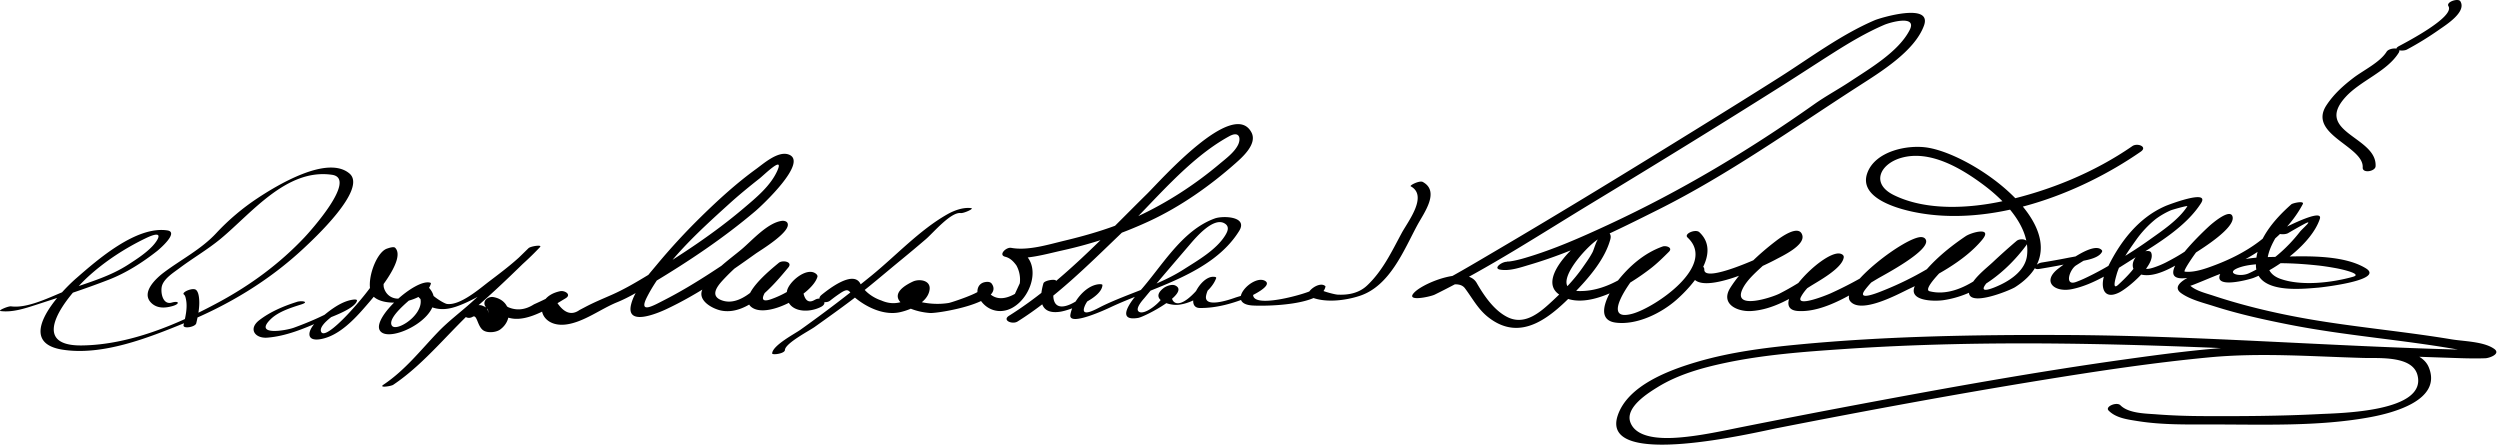
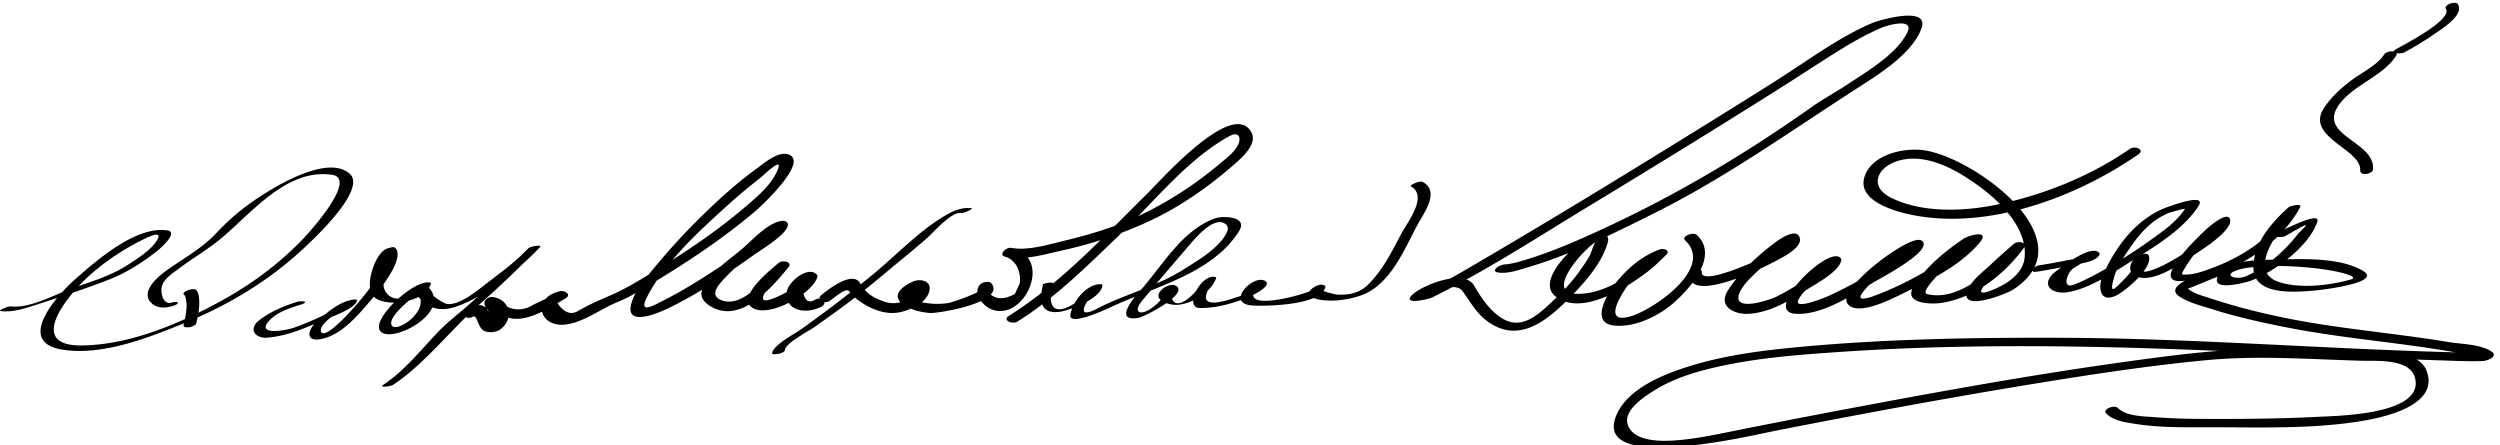
<svg xmlns="http://www.w3.org/2000/svg" width="567" height="101">
-   <path d="M38.968 68.625c-2.188.634-2.644-2.621-2.197-3.912.566-1.638 2.625-2.916 3.947-3.907 3.05-2.287 6.343-4.187 9.291-6.619 7.01-5.785 14.95-16.047 25.289-14.544 5.903.858-5.133 13.017-6.23 14.18-5.65 5.987-12.19 10.789-19.412 14.698-9.344 5.057-20.347 9.705-31.116 9.826-12.79.143-3.023-11.488 1.403-15.552 3.825-3.512 8.35-6.453 13.013-8.717 4.708-2.285 2.737.579 1.593 1.778-1.563 1.639-3.585 2.94-5.468 4.158-3.965 2.564-8.31 3.835-12.709 5.378-3.916 1.373-9.641 4.647-13.852 4.09-.655-.087-3.092.971-2.397 1.063 2.674.354 5.503-.584 8.009-1.395 5.509-1.782 11.113-3.609 16.509-5.703 3.961-1.537 7.643-3.887 10.973-6.502.46-.361 5.081-4.276 2.333-4.688-7.04-1.057-15.846 6.663-20.612 10.816-4.346 3.788-14.005 14.487-3.211 16.222 9.1 1.463 19.552-2.694 27.762-6.048 9.991-4.083 19.128-9.582 27.022-16.953 2.141-2 14.507-13.43 10.348-16.945-5.077-4.291-16.638 2.831-20.771 5.553a52.103 52.103 0 0 0-9.465 8.001c-3.364 3.62-7.909 5.934-11.833 8.875-1.699 1.273-5.323 4.532-2.877 6.923 1.337 1.308 3.163 1.195 4.868.701 1.662-.482 1.464-1.262-.21-.777m2.752-1.819c.288.206.385.725.466 1.127.377 1.882-.133 3.962-.556 5.788-.219.946 2.678.476 2.884-.414.458-1.978.902-4.114.569-6.15-.073-.449-.258-1.148-.659-1.435-.771-.553-3.381.599-2.704 1.084m25.611 1.664c-3.002.952-6.001 2.21-8.509 4.136-2.589 1.988-.983 4.186 1.796 3.973 4.26-.327 8.362-2.065 12.233-3.761 1.577-.69 7.559-2.65 8.105-4.584.107-.38-.59-.31-.79-.286-3.044.368-6.012 2.936-8.218 4.864-2.117 1.85-2.893 4.786.86 4.088 4.123-.767 7.619-4.537 10.211-7.535 1.489-1.722 9.264-10.47 6.604-13.166-.344-.349-1.505.071-1.859.19-2.734.918-5.242 8.747-3.06 10.857 2.791 2.699 11.786 1.325 13.009-2.88.054-.187-.059-.237-.231-.277-3.379-.795-12.97 7.902-11.359 10.812 1.967 3.552 16.835-3.988 10.949-9.872-.441-.44-2.571.21-2.794.749-.526 1.27 3.077 3.706 3.867 3.968 2.49.824 4.774.103 7.098-.906 6.211-2.697 12.62-7.895 17.234-12.804.581-.618-2.158-.19-2.613.255-4.224 4.135-8.463 8.253-12.852 12.213-2.555 2.305-5.311 4.336-7.695 6.828-4.028 4.208-7.443 8.625-12.347 11.915-1.179.791 1.72.357 2.205.032 7.423-4.979 12.975-12.469 19.69-18.354 4.698-4.117 9.149-8.521 13.612-12.89l-2.613.255c-2.637 2.805-5.824 5.189-8.879 7.506-2.186 1.657-6.588 5.526-9.602 5.144-.791-.101-4.724-2.556-4.252-3.693l-2.794.749c4.036 4.034-4.431 9.725-5.492 7.809-.983-1.776 3.896-5.603 4.938-6.54.95-.854 1.952-1.675 3.016-2.383-1.256-.368-2.169-.036-2.738.995-2.77 2.896-6.196 2.184-6.996-.632-.363-1.278.84-7.987 1.683-8.27l-1.859.19c2.64 2.675-6.756 12.794-8.152 14.263-.743.782-5.245 5.517-5.921 3.78-.677-1.739 4.474-4.798 5.482-5.455.374-.238.753-.468 1.137-.688 1.151-.516.678-.575-1.418-.176-.555.55-1.417.916-2.088 1.292-2.946 1.65-6.103 2.992-9.272 4.145-1.888.687-9.246 1.903-5.221-1.977 1.748-1.685 4.594-2.57 6.878-3.294 1.978-.625.093-.926-.983-.585m39.877 3.377c1.015-.6 1.028 2.087 2.365 3.055.949.687 2.931.518 3.862-.16 3.087-2.248 2.461-6.677-1.567-7.367-.772-.132-1.795.346-1.973 1.151-.462 2.099 4.706 3.403 6.006 3.668 4.006.815 9.148-2.607 12.377-4.538 1.426-.854-.213-1.823-1.216-1.613-6.47 1.35-4.975 8.379 1.357 7.547 3.974-.522 7.832-3.529 11.511-5.022 2.862-1.161 5.567-2.864 8.206-4.448 8.089-4.855 16.007-10.145 23.207-16.257 1.371-1.164 12.197-11.224 7.48-12.833-2.405-.82-5.669 2.096-7.352 3.315-4.411 3.197-8.485 6.916-12.379 10.719a145.034 145.034 0 0 0-10.246 11.119c-2.056 2.477-4.915 5.629-5.71 8.855-1.255 5.088 5.991 2.016 7.957 1.094 7.167-3.362 13.875-8.016 20.295-12.606 1.017-.727 8.386-5.124 7.163-7.031-.227-.354-.815-.454-1.193-.407-3.248.401-6.768 4.43-9.101 6.401-2.885 2.438-7.722 5.682-9.045 9.39-.872 2.445 2.524 4.188 4.343 4.555 6.079 1.227 11.962-5.827 15.227-9.758 1.11-1.336-1.322-1.763-2.165-1.055-1.781 1.5-9.79 7.85-5.914 10.218 3.781 2.31 13.594-3.238 14.69-7.054.082-.285-.147-.553-.346-.709-2.1-1.652-6.361 1.99-6.58 4.083-.483 4.607 4.595 5.064 7.742 3.438 1.759-.909.174-2.414-1.272-1.666l-.175.09c-1.602.932-2.523-.093-2.764-3.075l1.397-1.09c-.735-.875-1.352-.823-1.848.156-1.884 1.693-4.263 2.994-6.638 3.834-3.969 1.405-.535-2.93.404-3.933 1.001-1.07 2.095-2.064 3.215-3.007l-2.165-1.055c-2.554 3.075-7.657 9.885-12.487 8.32-2.959-.958-1.28-3.167.033-4.593 2.345-2.547 5.036-4.794 7.691-7.007a108.453 108.453 0 0 1 3.864-3.067c.476-.361.962-.707 1.453-1.048 1.92-1.339-2.074 1.293-1.09-1.302-.571 1.508-3.714 3.148-4.933 4.054-3.16 2.347-6.431 4.546-9.733 6.688-3.444 2.233-6.965 4.357-10.624 6.219-2.346 1.194-5.874 3.271-3.75-.842 4.106-7.956 11.97-15.036 18.518-20.975 2.232-2.024 4.569-3.937 6.936-5.8 1.08-.85 5.61-5.352 4.089-1.859-1.527 3.508-4.861 6.21-7.697 8.617-6.668 5.66-14.083 10.524-21.546 15.061-2.723 1.655-5.506 3.302-8.428 4.585-2.017.886-4 1.703-5.954 2.741l-1.262.661c-1.842 1.32-3.585.693-5.228-1.882.393-.225.917-.344 1.368-.438l-1.216-1.613c-1.691 1.012-3.475 1.852-5.27 2.657-1.981 1.275-3.953 1.478-5.915.607.412.142-2.383-1.206-2.353-1.342l-1.973 1.15c-.745-.127.931 4.983-.288.719-.137-.478-.729-.63-1.118-.813-1-.473-2.683.341-3.514.832-1.691.999-.142 2.501 1.272 1.666m113.055-24.643c-1.813-.236-3.855.519-5.401 1.394-6.268 3.547-11.614 9.353-17.19 13.898a315.386 315.386 0 0 1-16.138 12.298c-1.236.881-6.319 3.539-6.41 5.358-.021.424 2.855.075 2.897-.776.077-1.533 5.547-4.371 6.724-5.21 2.853-2.034 5.705-4.065 8.502-6.175 3.868-2.917 7.543-6.113 11.292-9.181a311.74 311.74 0 0 0 5.447-4.567c1.618-1.386 5.666-6.208 7.895-5.919.684.088 3.154-1.02 2.382-1.12m-31.981 20.967a33.226 33.226 0 0 1 2.217-1.624c2.304-1.569 1.926-.247 3.588 1.101 2.681 2.172 6.556 3.951 10.096 3.143 2.451-.559 6.298-2.216 6.654-5.141.257-2.11-2.359-2.468-3.813-1.783-7.445 3.509-1.126 6.793 3.913 7.12 1.873.122 17.026-2.371 13.992-6.642-.351-.494-1.077-.458-1.592-.352-1.664.342-2.02 2.134-1.313 3.5 1.442 2.785 4.622 3.903 7.508 2.345 5.001-2.699 7.258-11.787.125-13.549l-1.339 2.023c4.113.755 8.692-.649 12.698-1.534a95.542 95.542 0 0 0 19.747-6.675c6.993-3.255 13.625-7.926 19.394-13.023 1.643-1.451 5.046-4.455 3.673-7.045-4.135-7.801-20.656 10.954-23.637 13.889-9.804 9.655-19.609 20.318-31.332 27.68-1.662 1.043.737 2.059 1.92 1.315 8.575-5.384 15.965-12.767 23.238-19.745 7.724-7.41 15.325-17.099 24.759-22.267 2.403-1.316 2.702.565 2.005 1.96-.861 1.726-2.781 3.127-4.201 4.321-5.621 4.729-11.907 8.797-18.559 11.893-5.27 2.453-10.884 4.136-16.526 5.487-3.77.902-8.334 2.348-12.174 1.644-1.121-.206-2.986 1.617-1.339 2.023 1.126.278 1.871 1.062 2.536 1.967a6.644 6.644 0 0 1 .772 4.05l-1.113 2.406c-2.676 1.492-4.78 1.263-6.312-.689l-1.592-.352c.471.663-6.43 2.988-7.118 3.099-2.307.373-4.745.207-6.998-.383-.888-.04-1.163-.523-.825-1.451-2.442 1.961-4.927 2.382-7.457 1.264-1.853-.611-3.85-2.001-4.731-3.772-1.606-3.228-7.316 1.286-8.787 2.479-1.526 1.244.805 2.226 1.923 1.318m48.362-3.901c-1.085 3.79-.735 7.099 3.782 6.434 2.377-.35 9.467-3.113 9.606-6.046.012-.258-.721-.201-.821-.192-3.083.277-6.034 4.104-6.455 6.962-.402 2.73 8.496-1.452 8.966-1.675 9.647-4.571 23.237-7.587 29.317-17.371 2.081-3.349-3.729-3.481-5.502-2.844-7.623 2.74-12.139 11.114-17.316 16.818-1.501 1.654-5.423 6.635-.095 5.746 1.553-.259 11.946-5.7 8.425-7.35-.773-.363-2.053.117-2.676.604-3.227 2.519 1.162 3.978 3.312 3.774 3.29-.312 7.452-2.845 8.631-6.018.11-.295-.306-.317-.488-.333-3.196-.271-6.826 7.034-3.197 7.074 3.812.042 7.614-1.067 11.113-2.504.579-.238 5.474-2.547 3.705-3.625-2.721-1.657-9.257 5.181-2.841 5.565 3.066.183 15.563-.028 16.485-4.199.048-.097.026-.176-.063-.236-1.413-1.197-4.964 1.713-3.46 2.411 3.267 1.516 8.032.928 11.346-.175 6.82-2.271 9.947-10.302 13.039-16.038 1.478-2.741 5.185-7.62 1.232-9.781-.737-.403-3.087.791-2.73.985 3.968 2.169-.647 7.986-2.058 10.602-2.278 4.227-4.308 8.568-7.858 11.905-1.845 1.734-4.241 2.178-6.672 2.06-.817-.04-4.484-1.056-3.855-1.279l-1.865.167c.465.394-15.906 5.394-13.124.077-.331.632-3.536 1.414-4.452 1.744-1.294.465-7.07 2.435-6.538-.457.237-1.287 1.191-2.893 2.106-3.823l-2.251.7c-1.118-.095-1.368 1.242-2.308 2.247-5.386 5.758-6.309.281-4.585-1.065l-2.676.604c1.766.828-3.605 5.819-5.383 5.034-1.283-.567.81-2.816 1.086-3.149 3.388-4.095 6.894-8.151 10.349-12.192 1.376-1.611 5.302-6.224 7.825-4.782 1.245.71.732 1.846.168 2.754-2.048 3.295-6.245 5.674-9.414 7.701-5.645 3.611-12.35 5.359-18.398 8.274-1.101.53-5.14 2.958-4.076.134.375-.997 1.236-2.006 1.882-2.797l.566-.632c1.168-1.013.551-.94-1.852.218-1.383 1.556-6.363 5.038-7.482 2.004-.501-1.36.026-3.209.409-4.547.168-.593-2.651-.216-2.859.512m103.567-3.124c2.183.397 4.701-.514 6.748-1.117 10.102-2.975 19.783-7.801 29.161-12.495 15.953-7.984 30.412-18.336 45.344-27.953 4.959-3.194 12.768-7.94 14.893-13.777 1.937-5.321-9.894-1.767-11.19-1.21-7.669 3.295-14.509 8.45-21.534 12.906-6.235 3.955-12.508 7.85-18.786 11.735-15.195 9.403-30.441 18.732-45.847 27.788-4.88 2.869-9.759 5.799-14.82 8.34-2.868 1.44-.526 1.184 1.454.339 1.677-.715 5.246-2.14 6.604-.336 1.722 2.287 2.944 4.713 5.259 6.546 7.633 6.044 14.56-.289 20.142-6.117 3.035-3.169 6.437-7.232 7.59-11.536.563-2.105-2.048-2.22-3.357-1.697-3.321 1.327-13.343 10.275-8.495 14.053 5.951 4.64 16.444-2.202 21.027-5.759 1.47-1.141 2.795-2.447 4.108-3.759.953-.952-.664-1.46-1.418-1.193-4.153 1.468-7.578 4.454-10.264 7.872-1.673 2.128-5.646 8.721-.384 9.393 4.775.61 10.304-2.112 13.794-5.192 3.689-3.255 10.233-10.595 5.17-15.316-.852-.793-3.59.35-2.672 1.206 6.769 6.31-7.322 15.849-12.478 17.278-7.619 2.111-.057-8.061 1.686-9.801 1.451-1.449 3.917-3.122 5.608-3.72l-1.418-1.193c-4.636 4.63-11.056 9.728-18.014 9.574-7.472-.166 1.849-10.365 4.358-11.748-.4.221-1.008 2.396-1.274 2.909-.658 1.265-1.513 2.438-2.328 3.603-1.912 2.731-4.276 5.15-6.711 7.412-2.696 2.505-6.202 5.699-10.187 3.78-3.092-1.49-5.412-4.908-7.071-7.799-2.245-3.912-11.587-.195-13.945 1.978-2.7 2.489 3.399 1.185 4.431.678 12.349-6.077 24.057-13.749 35.813-20.869 14.441-8.747 28.829-17.59 43.104-26.605 3.809-2.405 7.571-4.881 11.375-7.293 3.746-2.375 7.574-4.662 11.655-6.415 1.387-.596 7.558-2.321 5.759 1.194-2.509 4.903-9.047 8.712-13.496 11.66-2.685 1.779-5.48 3.269-8.127 5.139-14.806 10.465-30.188 19.659-46.65 27.308-6.139 2.852-12.412 5.632-18.917 7.548-1.153.34-2.329.645-3.521.805-.372.05-.981-.003-.454.093-1.081-.198-3.437 1.451-1.725 1.763m43.396.238c-.166 7.23 17.226-1.499 19.156-2.547 1.399-.761 6.624-3.158 6.008-5.461-.724-2.698-5.1.594-5.962 1.253-3.794 2.902-7.804 6.577-10.366 10.627-2.316 3.662 1.528 5.477 4.74 5.283 4.877-.294 9.329-3.019 13.344-5.589 1.803-1.154 7.259-4.043 7.631-6.554.083-.56-.494-.844-.955-.901-3.993-.492-16.646 12.595-9.391 13.04 6.145.377 13.12-4.432 18.119-7.39 1.378-.815 11.856-6.294 10.863-8.738-.164-.403-.516-.587-.938-.633-3.386-.363-18.737 11.283-16.258 14.499 2.396 3.107 11.01-1.63 13.307-2.721 5.692-2.703 12.517-6.212 16.623-11.137 2.548-3.056-2.39-1.74-3.718-.846-4.107 2.765-8.67 6.53-11.257 10.804-2.393 3.952 4.045 4.019 6.233 3.7 7.619-1.11 14.288-6.396 18.741-12.408 1.024-1.384-1.312-1.749-2.158-1.031a147.285 147.285 0 0 0-5.402 4.833c-1.66 1.553-4.877 3.95-5.359 6.356-.845 4.216 9.313.012 10.41-.691 17.3-11.078-8.276-29.73-19.763-31.636-4.603-.764-11.964.77-13.755 5.761-2.018 5.625 6.791 8.035 10.459 8.8 17.313 3.611 37.398-3.854 51.564-13.663 1.62-1.122-.771-2.043-1.904-1.259-8.626 5.973-18.839 10.144-29.032 12.41-7.814 1.737-17.705 2.341-25.089-1.309-5.244-2.593-3.111-7.007 1.597-8.404 6.553-1.943 13.728 2.337 18.761 6.094 4.788 3.573 10.695 9.577 9.864 16.085-.399 3.125-3.305 5.256-5.907 6.518-1.561.756-5.512 2.445-3.234-.359 2.5-3.078 5.68-5.72 8.695-8.275l-2.158-1.031c-3.83 5.172-12.155 13.075-19.491 11.189-2.31-.594 7.887-9.589 9.001-10.438.649-.494 1.319-.985 2.028-1.389-.845-.901-1.477-.962-1.896-.183-.405.446-.84.863-1.303 1.251-2.561 2.25-5.565 4.069-8.493 5.788a71.692 71.692 0 0 1-9.42 4.641c-1.214.49-6.757 2.865-4.476-.093 2.728-3.538 6.872-6.336 10.55-8.8a16.42 16.42 0 0 1 1.811-1.073c-.697-1.109-1.267-1.325-1.707-.647-.429.484-.984.878-1.486 1.279-2.272 1.813-4.759 3.374-7.226 4.903a85.977 85.977 0 0 1-9.832 5.242c-.979.443-8.002 3.261-6.713.8 1.067-2.04 3.305-3.767 5.013-5.227a49.817 49.817 0 0 1 2.163-1.725c1.043-.794 1.92-.675.544-.844l-.955-.901c-.12.806-3.067 2.555-3.749 3.068-2.474 1.863-5.129 3.475-7.883 4.884-1.742.891-10.697 3.826-8.393-1.039 1.089-2.297 3.657-4.316 5.45-6.058 1.741-1.69 3.558-3.309 5.551-4.696l-.534-.472a8.498 8.498 0 0 1-1.27 1.064c-1.197.901-2.538 1.614-3.851 2.327-.93.505-14.085 6.572-14.014 3.429.036-1.48-2.899-1.018-2.928.24m78.995-.403c2.715-.438 5.418-.945 8.109-1.509 1.535-.322 5.001-.655 5.948-2.222.115-.19.183-.344.015-.53-1.85-2.048-8.483 3.174-9.747 4.118-3.933 2.938-1.085 5.558 2.972 4.741 5.144-1.036 10.109-4.511 14.47-7.23 5.172-3.226 11.472-7.028 14.815-12.254 2.151-3.361-7.663.461-7.978.596-6.46 2.765-10.762 8.657-13.627 14.89-1.32 2.873-.853 6.689 3.024 4.769 2.104-1.042 8.406-6.351 7.284-9.045-.226-.541-1.202-.37-1.62-.249-2.721.788-3.877 4.625-.405 5.266 3.898.719 9.091-3.05 12.055-4.976 1.491-.97 9.106-5.674 8.426-8.217-.551-2.054-4.914 1.806-5.291 2.152-1.848 1.697-13.409 12.621-5.327 11.799 10.293-1.046 21.657-7.547 26.54-16.771.461-.87-2.271-.251-2.588.029-3.974 3.513-8.146 8.322-8.031 13.899.135 6.46 10.22 5.324 14.206 4.995.608-.05 15.156-1.676 10.7-4.391-5.366-3.27-14.692-2.728-20.702-2.573-3.354.086-10.11.053-12.114 3.51-2.315 3.994 6.385 1.624 7.375 1.24 5.329-2.063 13.155-7.756 15.023-13.366.898-2.697-8.846 2.453-8.94 2.508-1.684.988.907 1.208 1.758.709 1.192-.7 2.389-1.387 3.607-2.04 2.4-1.284-.348.99-.916 1.717-3.107 3.975-7.019 7.365-11.632 9.449-2.207.997-5.771-.199-1.765-1.446 1.662-.517 3.536-.618 5.256-.735 3.992-.271 8.034-.039 12.006.373 1.459.151 2.906.385 4.35.647.748.136 6.19 1.267 3.801 1.94-4.794 1.352-11.703 2.166-16.457.471-7.685-2.74 1.646-13.798 4.767-16.556l-2.588.029c-3.522 6.653-10.077 10.77-16.938 13.376-2.031.771-4.707 1.765-6.924 1.518-.547-.061 2.31-4.065 2.517-4.323 1.473-1.827 3.112-3.533 4.792-5.168a36.554 36.554 0 0 1 1.873-1.69c.923-.783-1.272-.435-1.877.451-1.813 2.658-5.01 4.679-7.659 6.401-1.271.827-2.605 1.552-3.951 2.249-.884.447-1.795.826-2.734 1.135-4.639 1.523.272-2.957-1.868-2.337l-1.62-.249c.698 1.675-3.519 5.513-4.525 6.46-1.533 1.443-.647-1.448-.426-2.247.792-2.849 2.699-5.407 4.371-7.794a23.95 23.95 0 0 1 4.522-4.833 17.536 17.536 0 0 1 3.374-1.954c.244-.115 3.949-1.193 3.779-.928-1.979 3.09-5.729 5.562-8.702 7.684-3.265 2.329-6.704 4.422-10.19 6.399a63.249 63.249 0 0 1-4.605 2.366c-.54.245-1.089.471-1.645.68-2.828 1.114-1.6-2.779-.068-3.738a125.54 125.54 0 0 1 2.129-1.317c.976-.169 1.286-.693.933-1.569-1.566.665-3.483.899-5.136 1.229-1.911.382-3.833.717-5.757 1.027-1.315.211-2.458 1.761-.444 1.435m40.488-.586c-1.518.441-12.15 3.447-8.378 6.112 2.088 1.475 5.024 2.171 7.41 2.934 5.65 1.805 11.47 3.087 17.285 4.226 12.612 2.471 25.471 3.385 38.124 5.626a77.44 77.44 0 0 1 4.162.847c.424.099.842.217 1.259.343 1.545.464-2.154-.614 1.412-1.142-1.838.272-3.864.016-5.711-.03-30.334-.752-60.589-3.235-90.939-3.335-19.947-.066-39.98.267-59.849 2.164-7.764.741-15.576 1.747-23.072 3.964-6.217 1.839-15.656 5.305-17.914 12.187-4.022 12.262 31.382 3.749 36.3 2.784 20.114-3.945 40.274-7.68 60.509-10.96 12.381-2.007 24.808-3.873 37.298-5.06 11.701-1.112 23.321-.202 35.048.127 3.466.097 11.022-.549 12.228 3.822 2.332 8.455-17.652 8.676-22.184 8.909-8.79.453-17.665.497-26.464.458-3.504-.015-7.007-.128-10.5-.397-2.423-.188-6.362-.192-8.206-2.063-.823-.835-3.576.292-2.67 1.211 1.688 1.712 4.347 2.022 6.61 2.385 5.449.87 11.104.766 16.604.763 11.883-.007 24.419.505 36.13-1.66 4.955-.916 16.417-3.797 13.241-11.355-2.188-5.208-13.366-3.965-17.525-4.057-8.618-.19-17.215-1.013-25.831-.507-8.44.495-16.852 1.612-25.221 2.777-20.469 2.847-40.825 6.521-61.132 10.337a2513.316 2513.316 0 0 0-25.688 4.974c-4.253.846-8.489 1.789-12.804 2.274-3.469.39-11.235 1.071-12.848-3.253-1.266-3.396 4.015-6.664 6.229-8.028 4.619-2.846 10.069-4.363 15.34-5.479 8.721-1.846 17.729-2.508 26.604-3.113 33.095-2.256 66.167-1.202 99.249.37 12.46.592 24.923 1.171 37.391 1.569 3.02.096 6.059.242 9.08.133.965-.035 3.616-1.009 1.993-2.144-2.395-1.675-6.874-1.684-9.645-2.145-9.418-1.567-18.925-2.488-28.358-3.933-8.668-1.327-17.347-3.205-25.678-5.971-1.641-.545-3.892-1.069-5.22-2.26.128.114 5.92-2.41 6.796-2.665 1.749-.51 1.297-2.251-.465-1.739m35.693-22.685c.386-6.723-14.129-7.665-6.808-15.708 3.389-3.724 9.383-5.75 12.053-10.039.809-1.299-2.14-1.204-2.744-.232-1.494 2.401-5.252 4.2-7.468 5.885-2.373 1.806-4.496 3.721-6.148 6.211-4.412 6.647 8.471 9.324 8.193 14.156-.08 1.402 2.854.911 2.922-.273m7.096-26.468a70.887 70.887 0 0 0 7.227-4.447c1.527-1.077 6.395-4.063 4.899-6.504-.474-.773-3.297.133-2.697 1.112 1.479 2.412-9.432 8.093-11.208 9.049-1.719.926.876 1.276 1.779.79z" />
+   <path d="M38.968 68.625c-2.188.634-2.644-2.621-2.197-3.912.566-1.638 2.625-2.916 3.947-3.907 3.05-2.287 6.343-4.187 9.291-6.619 7.01-5.785 14.95-16.047 25.289-14.544 5.903.858-5.133 13.017-6.23 14.18-5.65 5.987-12.19 10.789-19.412 14.698-9.344 5.057-20.347 9.705-31.116 9.826-12.79.143-3.023-11.488 1.403-15.552 3.825-3.512 8.35-6.453 13.013-8.717 4.708-2.285 2.737.579 1.593 1.778-1.563 1.639-3.585 2.94-5.468 4.158-3.965 2.564-8.31 3.835-12.709 5.378-3.916 1.373-9.641 4.647-13.852 4.09-.655-.087-3.092.971-2.397 1.063 2.674.354 5.503-.584 8.009-1.395 5.509-1.782 11.113-3.609 16.509-5.703 3.961-1.537 7.643-3.887 10.973-6.502.46-.361 5.081-4.276 2.333-4.688-7.04-1.057-15.846 6.663-20.612 10.816-4.346 3.788-14.005 14.487-3.211 16.222 9.1 1.463 19.552-2.694 27.762-6.048 9.991-4.083 19.128-9.582 27.022-16.953 2.141-2 14.507-13.43 10.348-16.945-5.077-4.291-16.638 2.831-20.771 5.553a52.103 52.103 0 0 0-9.465 8.001c-3.364 3.62-7.909 5.934-11.833 8.875-1.699 1.273-5.323 4.532-2.877 6.923 1.337 1.308 3.163 1.195 4.868.701 1.662-.482 1.464-1.262-.21-.777m2.752-1.819c.288.206.385.725.466 1.127.377 1.882-.133 3.962-.556 5.788-.219.946 2.678.476 2.884-.414.458-1.978.902-4.114.569-6.15-.073-.449-.258-1.148-.659-1.435-.771-.553-3.381.599-2.704 1.084m25.611 1.664c-3.002.952-6.001 2.21-8.509 4.136-2.589 1.988-.983 4.186 1.796 3.973 4.26-.327 8.362-2.065 12.233-3.761 1.577-.69 7.559-2.65 8.105-4.584.107-.38-.59-.31-.79-.286-3.044.368-6.012 2.936-8.218 4.864-2.117 1.85-2.893 4.786.86 4.088 4.123-.767 7.619-4.537 10.211-7.535 1.489-1.722 9.264-10.47 6.604-13.166-.344-.349-1.505.071-1.859.19-2.734.918-5.242 8.747-3.06 10.857 2.791 2.699 11.786 1.325 13.009-2.88.054-.187-.059-.237-.231-.277-3.379-.795-12.97 7.902-11.359 10.812 1.967 3.552 16.835-3.988 10.949-9.872-.441-.44-2.571.21-2.794.749-.526 1.27 3.077 3.706 3.867 3.968 2.49.824 4.774.103 7.098-.906 6.211-2.697 12.62-7.895 17.234-12.804.581-.618-2.158-.19-2.613.255-4.224 4.135-8.463 8.253-12.852 12.213-2.555 2.305-5.311 4.336-7.695 6.828-4.028 4.208-7.443 8.625-12.347 11.915-1.179.791 1.72.357 2.205.032 7.423-4.979 12.975-12.469 19.69-18.354 4.698-4.117 9.149-8.521 13.612-12.89l-2.613.255c-2.637 2.805-5.824 5.189-8.879 7.506-2.186 1.657-6.588 5.526-9.602 5.144-.791-.101-4.724-2.556-4.252-3.693l-2.794.749c4.036 4.034-4.431 9.725-5.492 7.809-.983-1.776 3.896-5.603 4.938-6.54.95-.854 1.952-1.675 3.016-2.383-1.256-.368-2.169-.036-2.738.995-2.77 2.896-6.196 2.184-6.996-.632-.363-1.278.84-7.987 1.683-8.27l-1.859.19c2.64 2.675-6.756 12.794-8.152 14.263-.743.782-5.245 5.517-5.921 3.78-.677-1.739 4.474-4.798 5.482-5.455.374-.238.753-.468 1.137-.688 1.151-.516.678-.575-1.418-.176-.555.55-1.417.916-2.088 1.292-2.946 1.65-6.103 2.992-9.272 4.145-1.888.687-9.246 1.903-5.221-1.977 1.748-1.685 4.594-2.57 6.878-3.294 1.978-.625.093-.926-.983-.585m39.877 3.377c1.015-.6 1.028 2.087 2.365 3.055.949.687 2.931.518 3.862-.16 3.087-2.248 2.461-6.677-1.567-7.367-.772-.132-1.795.346-1.973 1.151-.462 2.099 4.706 3.403 6.006 3.668 4.006.815 9.148-2.607 12.377-4.538 1.426-.854-.213-1.823-1.216-1.613-6.47 1.35-4.975 8.379 1.357 7.547 3.974-.522 7.832-3.529 11.511-5.022 2.862-1.161 5.567-2.864 8.206-4.448 8.089-4.855 16.007-10.145 23.207-16.257 1.371-1.164 12.197-11.224 7.48-12.833-2.405-.82-5.669 2.096-7.352 3.315-4.411 3.197-8.485 6.916-12.379 10.719a145.034 145.034 0 0 0-10.246 11.119c-2.056 2.477-4.915 5.629-5.71 8.855-1.255 5.088 5.991 2.016 7.957 1.094 7.167-3.362 13.875-8.016 20.295-12.606 1.017-.727 8.386-5.124 7.163-7.031-.227-.354-.815-.454-1.193-.407-3.248.401-6.768 4.43-9.101 6.401-2.885 2.438-7.722 5.682-9.045 9.39-.872 2.445 2.524 4.188 4.343 4.555 6.079 1.227 11.962-5.827 15.227-9.758 1.11-1.336-1.322-1.763-2.165-1.055-1.781 1.5-9.79 7.85-5.914 10.218 3.781 2.31 13.594-3.238 14.69-7.054.082-.285-.147-.553-.346-.709-2.1-1.652-6.361 1.99-6.58 4.083-.483 4.607 4.595 5.064 7.742 3.438 1.759-.909.174-2.414-1.272-1.666l-.175.09c-1.602.932-2.523-.093-2.764-3.075l1.397-1.09c-.735-.875-1.352-.823-1.848.156-1.884 1.693-4.263 2.994-6.638 3.834-3.969 1.405-.535-2.93.404-3.933 1.001-1.07 2.095-2.064 3.215-3.007l-2.165-1.055c-2.554 3.075-7.657 9.885-12.487 8.32-2.959-.958-1.28-3.167.033-4.593 2.345-2.547 5.036-4.794 7.691-7.007a108.453 108.453 0 0 1 3.864-3.067c.476-.361.962-.707 1.453-1.048 1.92-1.339-2.074 1.293-1.09-1.302-.571 1.508-3.714 3.148-4.933 4.054-3.16 2.347-6.431 4.546-9.733 6.688-3.444 2.233-6.965 4.357-10.624 6.219-2.346 1.194-5.874 3.271-3.75-.842 4.106-7.956 11.97-15.036 18.518-20.975 2.232-2.024 4.569-3.937 6.936-5.8 1.08-.85 5.61-5.352 4.089-1.859-1.527 3.508-4.861 6.21-7.697 8.617-6.668 5.66-14.083 10.524-21.546 15.061-2.723 1.655-5.506 3.302-8.428 4.585-2.017.886-4 1.703-5.954 2.741l-1.262.661c-1.842 1.32-3.585.693-5.228-1.882.393-.225.917-.344 1.368-.438l-1.216-1.613c-1.691 1.012-3.475 1.852-5.27 2.657-1.981 1.275-3.953 1.478-5.915.607.412.142-2.383-1.206-2.353-1.342l-1.973 1.15c-.745-.127.931 4.983-.288.719-.137-.478-.729-.63-1.118-.813-1-.473-2.683.341-3.514.832-1.691.999-.142 2.501 1.272 1.666m113.055-24.643c-1.813-.236-3.855.519-5.401 1.394-6.268 3.547-11.614 9.353-17.19 13.898a315.386 315.386 0 0 1-16.138 12.298c-1.236.881-6.319 3.539-6.41 5.358-.021.424 2.855.075 2.897-.776.077-1.533 5.547-4.371 6.724-5.21 2.853-2.034 5.705-4.065 8.502-6.175 3.868-2.917 7.543-6.113 11.292-9.181a311.74 311.74 0 0 0 5.447-4.567c1.618-1.386 5.666-6.208 7.895-5.919.684.088 3.154-1.02 2.382-1.12m-31.981 20.967a33.226 33.226 0 0 1 2.217-1.624c2.304-1.569 1.926-.247 3.588 1.101 2.681 2.172 6.556 3.951 10.096 3.143 2.451-.559 6.298-2.216 6.654-5.141.257-2.11-2.359-2.468-3.813-1.783-7.445 3.509-1.126 6.793 3.913 7.12 1.873.122 17.026-2.371 13.992-6.642-.351-.494-1.077-.458-1.592-.352-1.664.342-2.02 2.134-1.313 3.5 1.442 2.785 4.622 3.903 7.508 2.345 5.001-2.699 7.258-11.787.125-13.549l-1.339 2.023c4.113.755 8.692-.649 12.698-1.534a95.542 95.542 0 0 0 19.747-6.675c6.993-3.255 13.625-7.926 19.394-13.023 1.643-1.451 5.046-4.455 3.673-7.045-4.135-7.801-20.656 10.954-23.637 13.889-9.804 9.655-19.609 20.318-31.332 27.68-1.662 1.043.737 2.059 1.92 1.315 8.575-5.384 15.965-12.767 23.238-19.745 7.724-7.41 15.325-17.099 24.759-22.267 2.403-1.316 2.702.565 2.005 1.96-.861 1.726-2.781 3.127-4.201 4.321-5.621 4.729-11.907 8.797-18.559 11.893-5.27 2.453-10.884 4.136-16.526 5.487-3.77.902-8.334 2.348-12.174 1.644-1.121-.206-2.986 1.617-1.339 2.023 1.126.278 1.871 1.062 2.536 1.967a6.644 6.644 0 0 1 .772 4.05l-1.113 2.406c-2.676 1.492-4.78 1.263-6.312-.689l-1.592-.352c.471.663-6.43 2.988-7.118 3.099-2.307.373-4.745.207-6.998-.383-.888-.04-1.163-.523-.825-1.451-2.442 1.961-4.927 2.382-7.457 1.264-1.853-.611-3.85-2.001-4.731-3.772-1.606-3.228-7.316 1.286-8.787 2.479-1.526 1.244.805 2.226 1.923 1.318m48.362-3.901c-1.085 3.79-.735 7.099 3.782 6.434 2.377-.35 9.467-3.113 9.606-6.046.012-.258-.721-.201-.821-.192-3.083.277-6.034 4.104-6.455 6.962-.402 2.73 8.496-1.452 8.966-1.675 9.647-4.571 23.237-7.587 29.317-17.371 2.081-3.349-3.729-3.481-5.502-2.844-7.623 2.74-12.139 11.114-17.316 16.818-1.501 1.654-5.423 6.635-.095 5.746 1.553-.259 11.946-5.7 8.425-7.35-.773-.363-2.053.117-2.676.604-3.227 2.519 1.162 3.978 3.312 3.774 3.29-.312 7.452-2.845 8.631-6.018.11-.295-.306-.317-.488-.333-3.196-.271-6.826 7.034-3.197 7.074 3.812.042 7.614-1.067 11.113-2.504.579-.238 5.474-2.547 3.705-3.625-2.721-1.657-9.257 5.181-2.841 5.565 3.066.183 15.563-.028 16.485-4.199.048-.097.026-.176-.063-.236-1.413-1.197-4.964 1.713-3.46 2.411 3.267 1.516 8.032.928 11.346-.175 6.82-2.271 9.947-10.302 13.039-16.038 1.478-2.741 5.185-7.62 1.232-9.781-.737-.403-3.087.791-2.73.985 3.968 2.169-.647 7.986-2.058 10.602-2.278 4.227-4.308 8.568-7.858 11.905-1.845 1.734-4.241 2.178-6.672 2.06-.817-.04-4.484-1.056-3.855-1.279l-1.865.167c.465.394-15.906 5.394-13.124.077-.331.632-3.536 1.414-4.452 1.744-1.294.465-7.07 2.435-6.538-.457.237-1.287 1.191-2.893 2.106-3.823l-2.251.7c-1.118-.095-1.368 1.242-2.308 2.247-5.386 5.758-6.309.281-4.585-1.065l-2.676.604c1.766.828-3.605 5.819-5.383 5.034-1.283-.567.81-2.816 1.086-3.149 3.388-4.095 6.894-8.151 10.349-12.192 1.376-1.611 5.302-6.224 7.825-4.782 1.245.71.732 1.846.168 2.754-2.048 3.295-6.245 5.674-9.414 7.701-5.645 3.611-12.35 5.359-18.398 8.274-1.101.53-5.14 2.958-4.076.134.375-.997 1.236-2.006 1.882-2.797c1.168-1.013.551-.94-1.852.218-1.383 1.556-6.363 5.038-7.482 2.004-.501-1.36.026-3.209.409-4.547.168-.593-2.651-.216-2.859.512m103.567-3.124c2.183.397 4.701-.514 6.748-1.117 10.102-2.975 19.783-7.801 29.161-12.495 15.953-7.984 30.412-18.336 45.344-27.953 4.959-3.194 12.768-7.94 14.893-13.777 1.937-5.321-9.894-1.767-11.19-1.21-7.669 3.295-14.509 8.45-21.534 12.906-6.235 3.955-12.508 7.85-18.786 11.735-15.195 9.403-30.441 18.732-45.847 27.788-4.88 2.869-9.759 5.799-14.82 8.34-2.868 1.44-.526 1.184 1.454.339 1.677-.715 5.246-2.14 6.604-.336 1.722 2.287 2.944 4.713 5.259 6.546 7.633 6.044 14.56-.289 20.142-6.117 3.035-3.169 6.437-7.232 7.59-11.536.563-2.105-2.048-2.22-3.357-1.697-3.321 1.327-13.343 10.275-8.495 14.053 5.951 4.64 16.444-2.202 21.027-5.759 1.47-1.141 2.795-2.447 4.108-3.759.953-.952-.664-1.46-1.418-1.193-4.153 1.468-7.578 4.454-10.264 7.872-1.673 2.128-5.646 8.721-.384 9.393 4.775.61 10.304-2.112 13.794-5.192 3.689-3.255 10.233-10.595 5.17-15.316-.852-.793-3.59.35-2.672 1.206 6.769 6.31-7.322 15.849-12.478 17.278-7.619 2.111-.057-8.061 1.686-9.801 1.451-1.449 3.917-3.122 5.608-3.72l-1.418-1.193c-4.636 4.63-11.056 9.728-18.014 9.574-7.472-.166 1.849-10.365 4.358-11.748-.4.221-1.008 2.396-1.274 2.909-.658 1.265-1.513 2.438-2.328 3.603-1.912 2.731-4.276 5.15-6.711 7.412-2.696 2.505-6.202 5.699-10.187 3.78-3.092-1.49-5.412-4.908-7.071-7.799-2.245-3.912-11.587-.195-13.945 1.978-2.7 2.489 3.399 1.185 4.431.678 12.349-6.077 24.057-13.749 35.813-20.869 14.441-8.747 28.829-17.59 43.104-26.605 3.809-2.405 7.571-4.881 11.375-7.293 3.746-2.375 7.574-4.662 11.655-6.415 1.387-.596 7.558-2.321 5.759 1.194-2.509 4.903-9.047 8.712-13.496 11.66-2.685 1.779-5.48 3.269-8.127 5.139-14.806 10.465-30.188 19.659-46.65 27.308-6.139 2.852-12.412 5.632-18.917 7.548-1.153.34-2.329.645-3.521.805-.372.05-.981-.003-.454.093-1.081-.198-3.437 1.451-1.725 1.763m43.396.238c-.166 7.23 17.226-1.499 19.156-2.547 1.399-.761 6.624-3.158 6.008-5.461-.724-2.698-5.1.594-5.962 1.253-3.794 2.902-7.804 6.577-10.366 10.627-2.316 3.662 1.528 5.477 4.74 5.283 4.877-.294 9.329-3.019 13.344-5.589 1.803-1.154 7.259-4.043 7.631-6.554.083-.56-.494-.844-.955-.901-3.993-.492-16.646 12.595-9.391 13.04 6.145.377 13.12-4.432 18.119-7.39 1.378-.815 11.856-6.294 10.863-8.738-.164-.403-.516-.587-.938-.633-3.386-.363-18.737 11.283-16.258 14.499 2.396 3.107 11.01-1.63 13.307-2.721 5.692-2.703 12.517-6.212 16.623-11.137 2.548-3.056-2.39-1.74-3.718-.846-4.107 2.765-8.67 6.53-11.257 10.804-2.393 3.952 4.045 4.019 6.233 3.7 7.619-1.11 14.288-6.396 18.741-12.408 1.024-1.384-1.312-1.749-2.158-1.031a147.285 147.285 0 0 0-5.402 4.833c-1.66 1.553-4.877 3.95-5.359 6.356-.845 4.216 9.313.012 10.41-.691 17.3-11.078-8.276-29.73-19.763-31.636-4.603-.764-11.964.77-13.755 5.761-2.018 5.625 6.791 8.035 10.459 8.8 17.313 3.611 37.398-3.854 51.564-13.663 1.62-1.122-.771-2.043-1.904-1.259-8.626 5.973-18.839 10.144-29.032 12.41-7.814 1.737-17.705 2.341-25.089-1.309-5.244-2.593-3.111-7.007 1.597-8.404 6.553-1.943 13.728 2.337 18.761 6.094 4.788 3.573 10.695 9.577 9.864 16.085-.399 3.125-3.305 5.256-5.907 6.518-1.561.756-5.512 2.445-3.234-.359 2.5-3.078 5.68-5.72 8.695-8.275l-2.158-1.031c-3.83 5.172-12.155 13.075-19.491 11.189-2.31-.594 7.887-9.589 9.001-10.438.649-.494 1.319-.985 2.028-1.389-.845-.901-1.477-.962-1.896-.183-.405.446-.84.863-1.303 1.251-2.561 2.25-5.565 4.069-8.493 5.788a71.692 71.692 0 0 1-9.42 4.641c-1.214.49-6.757 2.865-4.476-.093 2.728-3.538 6.872-6.336 10.55-8.8a16.42 16.42 0 0 1 1.811-1.073c-.697-1.109-1.267-1.325-1.707-.647-.429.484-.984.878-1.486 1.279-2.272 1.813-4.759 3.374-7.226 4.903a85.977 85.977 0 0 1-9.832 5.242c-.979.443-8.002 3.261-6.713.8 1.067-2.04 3.305-3.767 5.013-5.227a49.817 49.817 0 0 1 2.163-1.725c1.043-.794 1.92-.675.544-.844l-.955-.901c-.12.806-3.067 2.555-3.749 3.068-2.474 1.863-5.129 3.475-7.883 4.884-1.742.891-10.697 3.826-8.393-1.039 1.089-2.297 3.657-4.316 5.45-6.058 1.741-1.69 3.558-3.309 5.551-4.696l-.534-.472a8.498 8.498 0 0 1-1.27 1.064c-1.197.901-2.538 1.614-3.851 2.327-.93.505-14.085 6.572-14.014 3.429.036-1.48-2.899-1.018-2.928.24m78.995-.403c2.715-.438 5.418-.945 8.109-1.509 1.535-.322 5.001-.655 5.948-2.222.115-.19.183-.344.015-.53-1.85-2.048-8.483 3.174-9.747 4.118-3.933 2.938-1.085 5.558 2.972 4.741 5.144-1.036 10.109-4.511 14.47-7.23 5.172-3.226 11.472-7.028 14.815-12.254 2.151-3.361-7.663.461-7.978.596-6.46 2.765-10.762 8.657-13.627 14.89-1.32 2.873-.853 6.689 3.024 4.769 2.104-1.042 8.406-6.351 7.284-9.045-.226-.541-1.202-.37-1.62-.249-2.721.788-3.877 4.625-.405 5.266 3.898.719 9.091-3.05 12.055-4.976 1.491-.97 9.106-5.674 8.426-8.217-.551-2.054-4.914 1.806-5.291 2.152-1.848 1.697-13.409 12.621-5.327 11.799 10.293-1.046 21.657-7.547 26.54-16.771.461-.87-2.271-.251-2.588.029-3.974 3.513-8.146 8.322-8.031 13.899.135 6.46 10.22 5.324 14.206 4.995.608-.05 15.156-1.676 10.7-4.391-5.366-3.27-14.692-2.728-20.702-2.573-3.354.086-10.11.053-12.114 3.51-2.315 3.994 6.385 1.624 7.375 1.24 5.329-2.063 13.155-7.756 15.023-13.366.898-2.697-8.846 2.453-8.94 2.508-1.684.988.907 1.208 1.758.709 1.192-.7 2.389-1.387 3.607-2.04 2.4-1.284-.348.99-.916 1.717-3.107 3.975-7.019 7.365-11.632 9.449-2.207.997-5.771-.199-1.765-1.446 1.662-.517 3.536-.618 5.256-.735 3.992-.271 8.034-.039 12.006.373 1.459.151 2.906.385 4.35.647.748.136 6.19 1.267 3.801 1.94-4.794 1.352-11.703 2.166-16.457.471-7.685-2.74 1.646-13.798 4.767-16.556l-2.588.029c-3.522 6.653-10.077 10.77-16.938 13.376-2.031.771-4.707 1.765-6.924 1.518-.547-.061 2.31-4.065 2.517-4.323 1.473-1.827 3.112-3.533 4.792-5.168a36.554 36.554 0 0 1 1.873-1.69c.923-.783-1.272-.435-1.877.451-1.813 2.658-5.01 4.679-7.659 6.401-1.271.827-2.605 1.552-3.951 2.249-.884.447-1.795.826-2.734 1.135-4.639 1.523.272-2.957-1.868-2.337l-1.62-.249c.698 1.675-3.519 5.513-4.525 6.46-1.533 1.443-.647-1.448-.426-2.247.792-2.849 2.699-5.407 4.371-7.794a23.95 23.95 0 0 1 4.522-4.833 17.536 17.536 0 0 1 3.374-1.954c.244-.115 3.949-1.193 3.779-.928-1.979 3.09-5.729 5.562-8.702 7.684-3.265 2.329-6.704 4.422-10.19 6.399a63.249 63.249 0 0 1-4.605 2.366c-.54.245-1.089.471-1.645.68-2.828 1.114-1.6-2.779-.068-3.738a125.54 125.54 0 0 1 2.129-1.317c.976-.169 1.286-.693.933-1.569-1.566.665-3.483.899-5.136 1.229-1.911.382-3.833.717-5.757 1.027-1.315.211-2.458 1.761-.444 1.435m40.488-.586c-1.518.441-12.15 3.447-8.378 6.112 2.088 1.475 5.024 2.171 7.41 2.934 5.65 1.805 11.47 3.087 17.285 4.226 12.612 2.471 25.471 3.385 38.124 5.626a77.44 77.44 0 0 1 4.162.847c.424.099.842.217 1.259.343 1.545.464-2.154-.614 1.412-1.142-1.838.272-3.864.016-5.711-.03-30.334-.752-60.589-3.235-90.939-3.335-19.947-.066-39.98.267-59.849 2.164-7.764.741-15.576 1.747-23.072 3.964-6.217 1.839-15.656 5.305-17.914 12.187-4.022 12.262 31.382 3.749 36.3 2.784 20.114-3.945 40.274-7.68 60.509-10.96 12.381-2.007 24.808-3.873 37.298-5.06 11.701-1.112 23.321-.202 35.048.127 3.466.097 11.022-.549 12.228 3.822 2.332 8.455-17.652 8.676-22.184 8.909-8.79.453-17.665.497-26.464.458-3.504-.015-7.007-.128-10.5-.397-2.423-.188-6.362-.192-8.206-2.063-.823-.835-3.576.292-2.67 1.211 1.688 1.712 4.347 2.022 6.61 2.385 5.449.87 11.104.766 16.604.763 11.883-.007 24.419.505 36.13-1.66 4.955-.916 16.417-3.797 13.241-11.355-2.188-5.208-13.366-3.965-17.525-4.057-8.618-.19-17.215-1.013-25.831-.507-8.44.495-16.852 1.612-25.221 2.777-20.469 2.847-40.825 6.521-61.132 10.337a2513.316 2513.316 0 0 0-25.688 4.974c-4.253.846-8.489 1.789-12.804 2.274-3.469.39-11.235 1.071-12.848-3.253-1.266-3.396 4.015-6.664 6.229-8.028 4.619-2.846 10.069-4.363 15.34-5.479 8.721-1.846 17.729-2.508 26.604-3.113 33.095-2.256 66.167-1.202 99.249.37 12.46.592 24.923 1.171 37.391 1.569 3.02.096 6.059.242 9.08.133.965-.035 3.616-1.009 1.993-2.144-2.395-1.675-6.874-1.684-9.645-2.145-9.418-1.567-18.925-2.488-28.358-3.933-8.668-1.327-17.347-3.205-25.678-5.971-1.641-.545-3.892-1.069-5.22-2.26.128.114 5.92-2.41 6.796-2.665 1.749-.51 1.297-2.251-.465-1.739m35.693-22.685c.386-6.723-14.129-7.665-6.808-15.708 3.389-3.724 9.383-5.75 12.053-10.039.809-1.299-2.14-1.204-2.744-.232-1.494 2.401-5.252 4.2-7.468 5.885-2.373 1.806-4.496 3.721-6.148 6.211-4.412 6.647 8.471 9.324 8.193 14.156-.08 1.402 2.854.911 2.922-.273m7.096-26.468a70.887 70.887 0 0 0 7.227-4.447c1.527-1.077 6.395-4.063 4.899-6.504-.474-.773-3.297.133-2.697 1.112 1.479 2.412-9.432 8.093-11.208 9.049-1.719.926.876 1.276 1.779.79z" />
</svg>